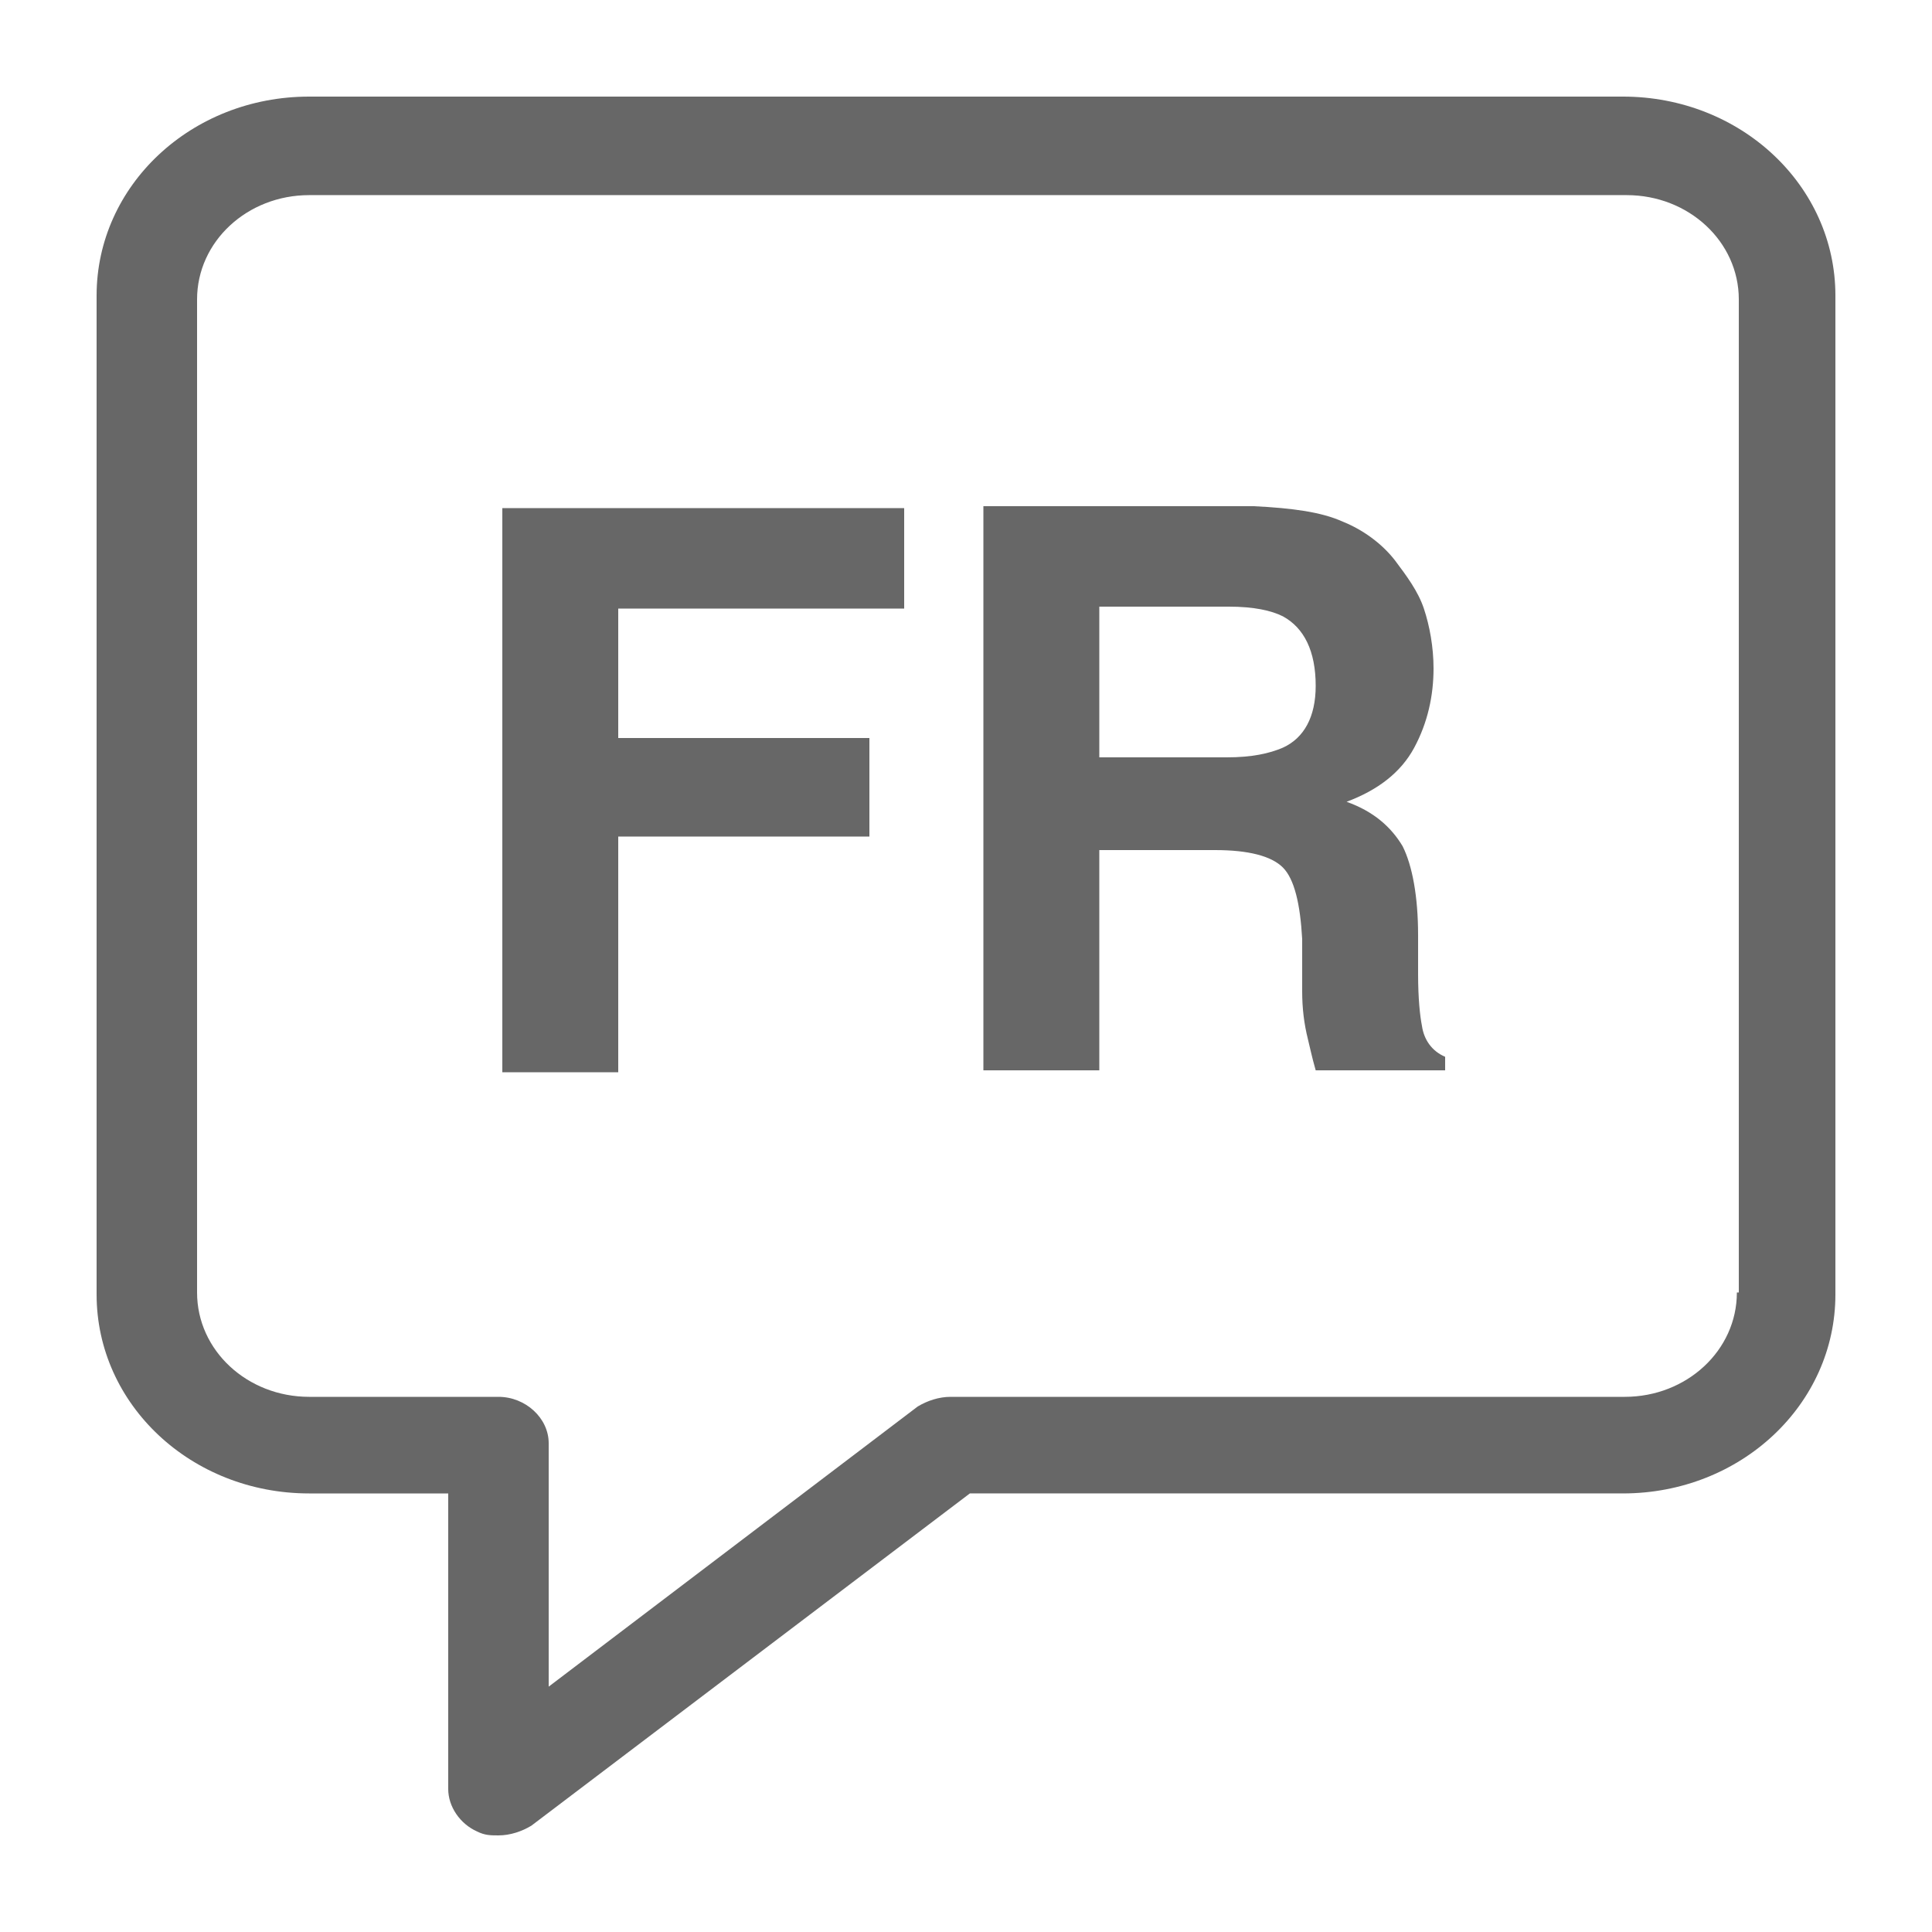
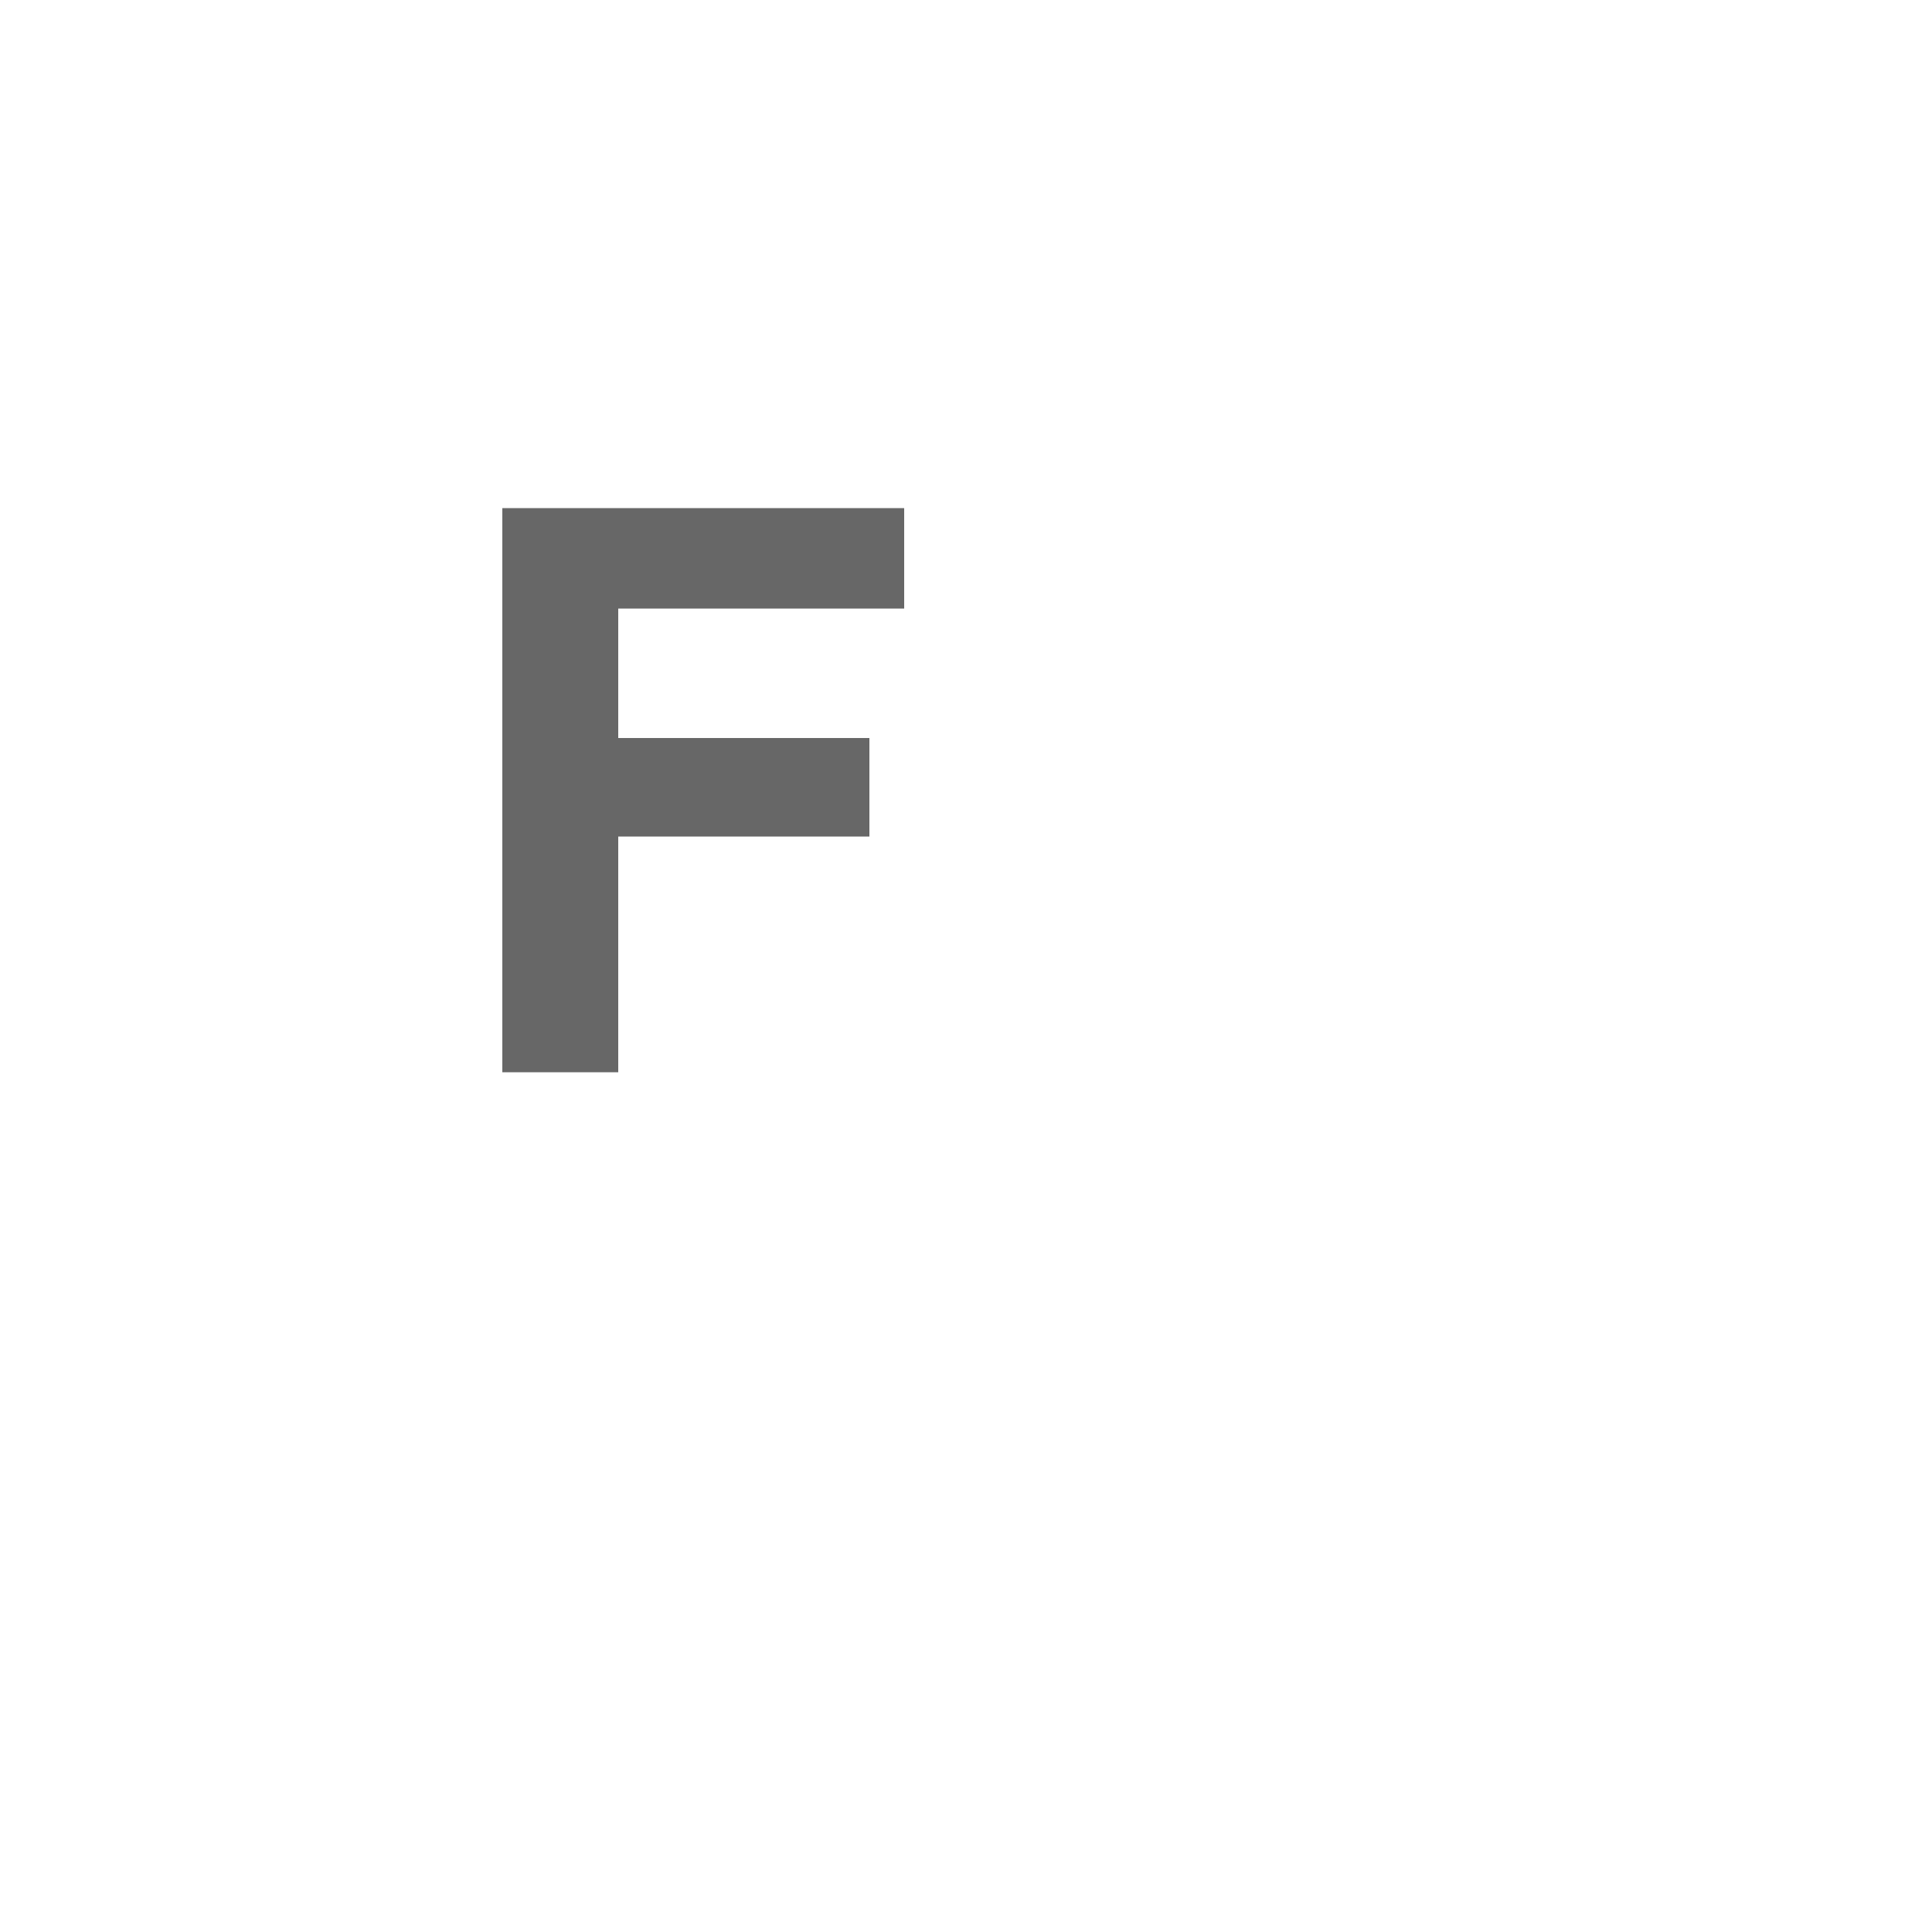
<svg xmlns="http://www.w3.org/2000/svg" width="1200pt" height="1200pt" version="1.1" viewBox="0 0 1200 1200">
-   <path d="m1008 60h-816c-73.199 0-132 55.199-132 123.6v620.4c0 68.398 58.801 123.6 132 123.6h86.398v183.6c0 10.801 7.199 21.602 18 26.398 4.801 2.398 8.398 2.398 13.199 2.398 7.199 0 14.398-2.398 20.398-6l272.4-206.4h405.61c73.199 0 132-55.199 132-123.6v-620.4c0-68.402-58.801-123.6-132-123.6zm70.801 742.8c0 36-31.199 64.801-69.602 64.801h-418.8c-7.199 0-14.398 2.398-20.398 6l-229.2 174v-151.2c0-15.602-14.398-28.801-31.199-28.801h-117.6c-38.398 0-69.602-28.801-69.602-64.801v-616.8c0-36 31.199-64.801 69.602-64.801h818.4c38.398 0 69.602 28.801 69.602 64.801v616.8z" fill="#676767" />
  <path d="m312 666h72v-146.4h156v-61.203h-156v-80.398h177.6v-62.398h-249.6z" fill="#676767" />
-   <path d="m883.2 637.2c-1.199-6-2.398-16.801-2.398-32.398v-24c0-24-3.602-43.199-9.602-55.199-7.199-12-18-21.602-34.801-27.602 19.199-7.199 33.602-18 42-33.602 8.398-15.602 12-32.398 12-49.199 0-13.199-2.398-26.398-6-37.199-3.602-10.801-10.801-20.398-18-30-8.398-10.801-20.398-19.199-32.398-24-13.199-6-31.199-8.398-55.199-9.602h-168v350.4h72v-136.8h72c20.398 0 34.801 3.602 42 10.801s10.801 22.801 12 44.398v32.398c0 10.801 1.199 20.398 3.602 30 1.199 4.801 2.398 10.801 4.801 19.199h80.398v-8.398c-8.402-3.598-13.203-10.797-14.402-19.199zm-86.398-172.8c-8.398 3.602-19.199 6-34.801 6h-79.199v-93.602h80.398c15.602 0 26.398 2.398 33.602 6 13.199 7.199 20.398 21.602 20.398 43.199 0 19.203-7.199 32.402-20.398 38.402z" fill="#676767" />
</svg>